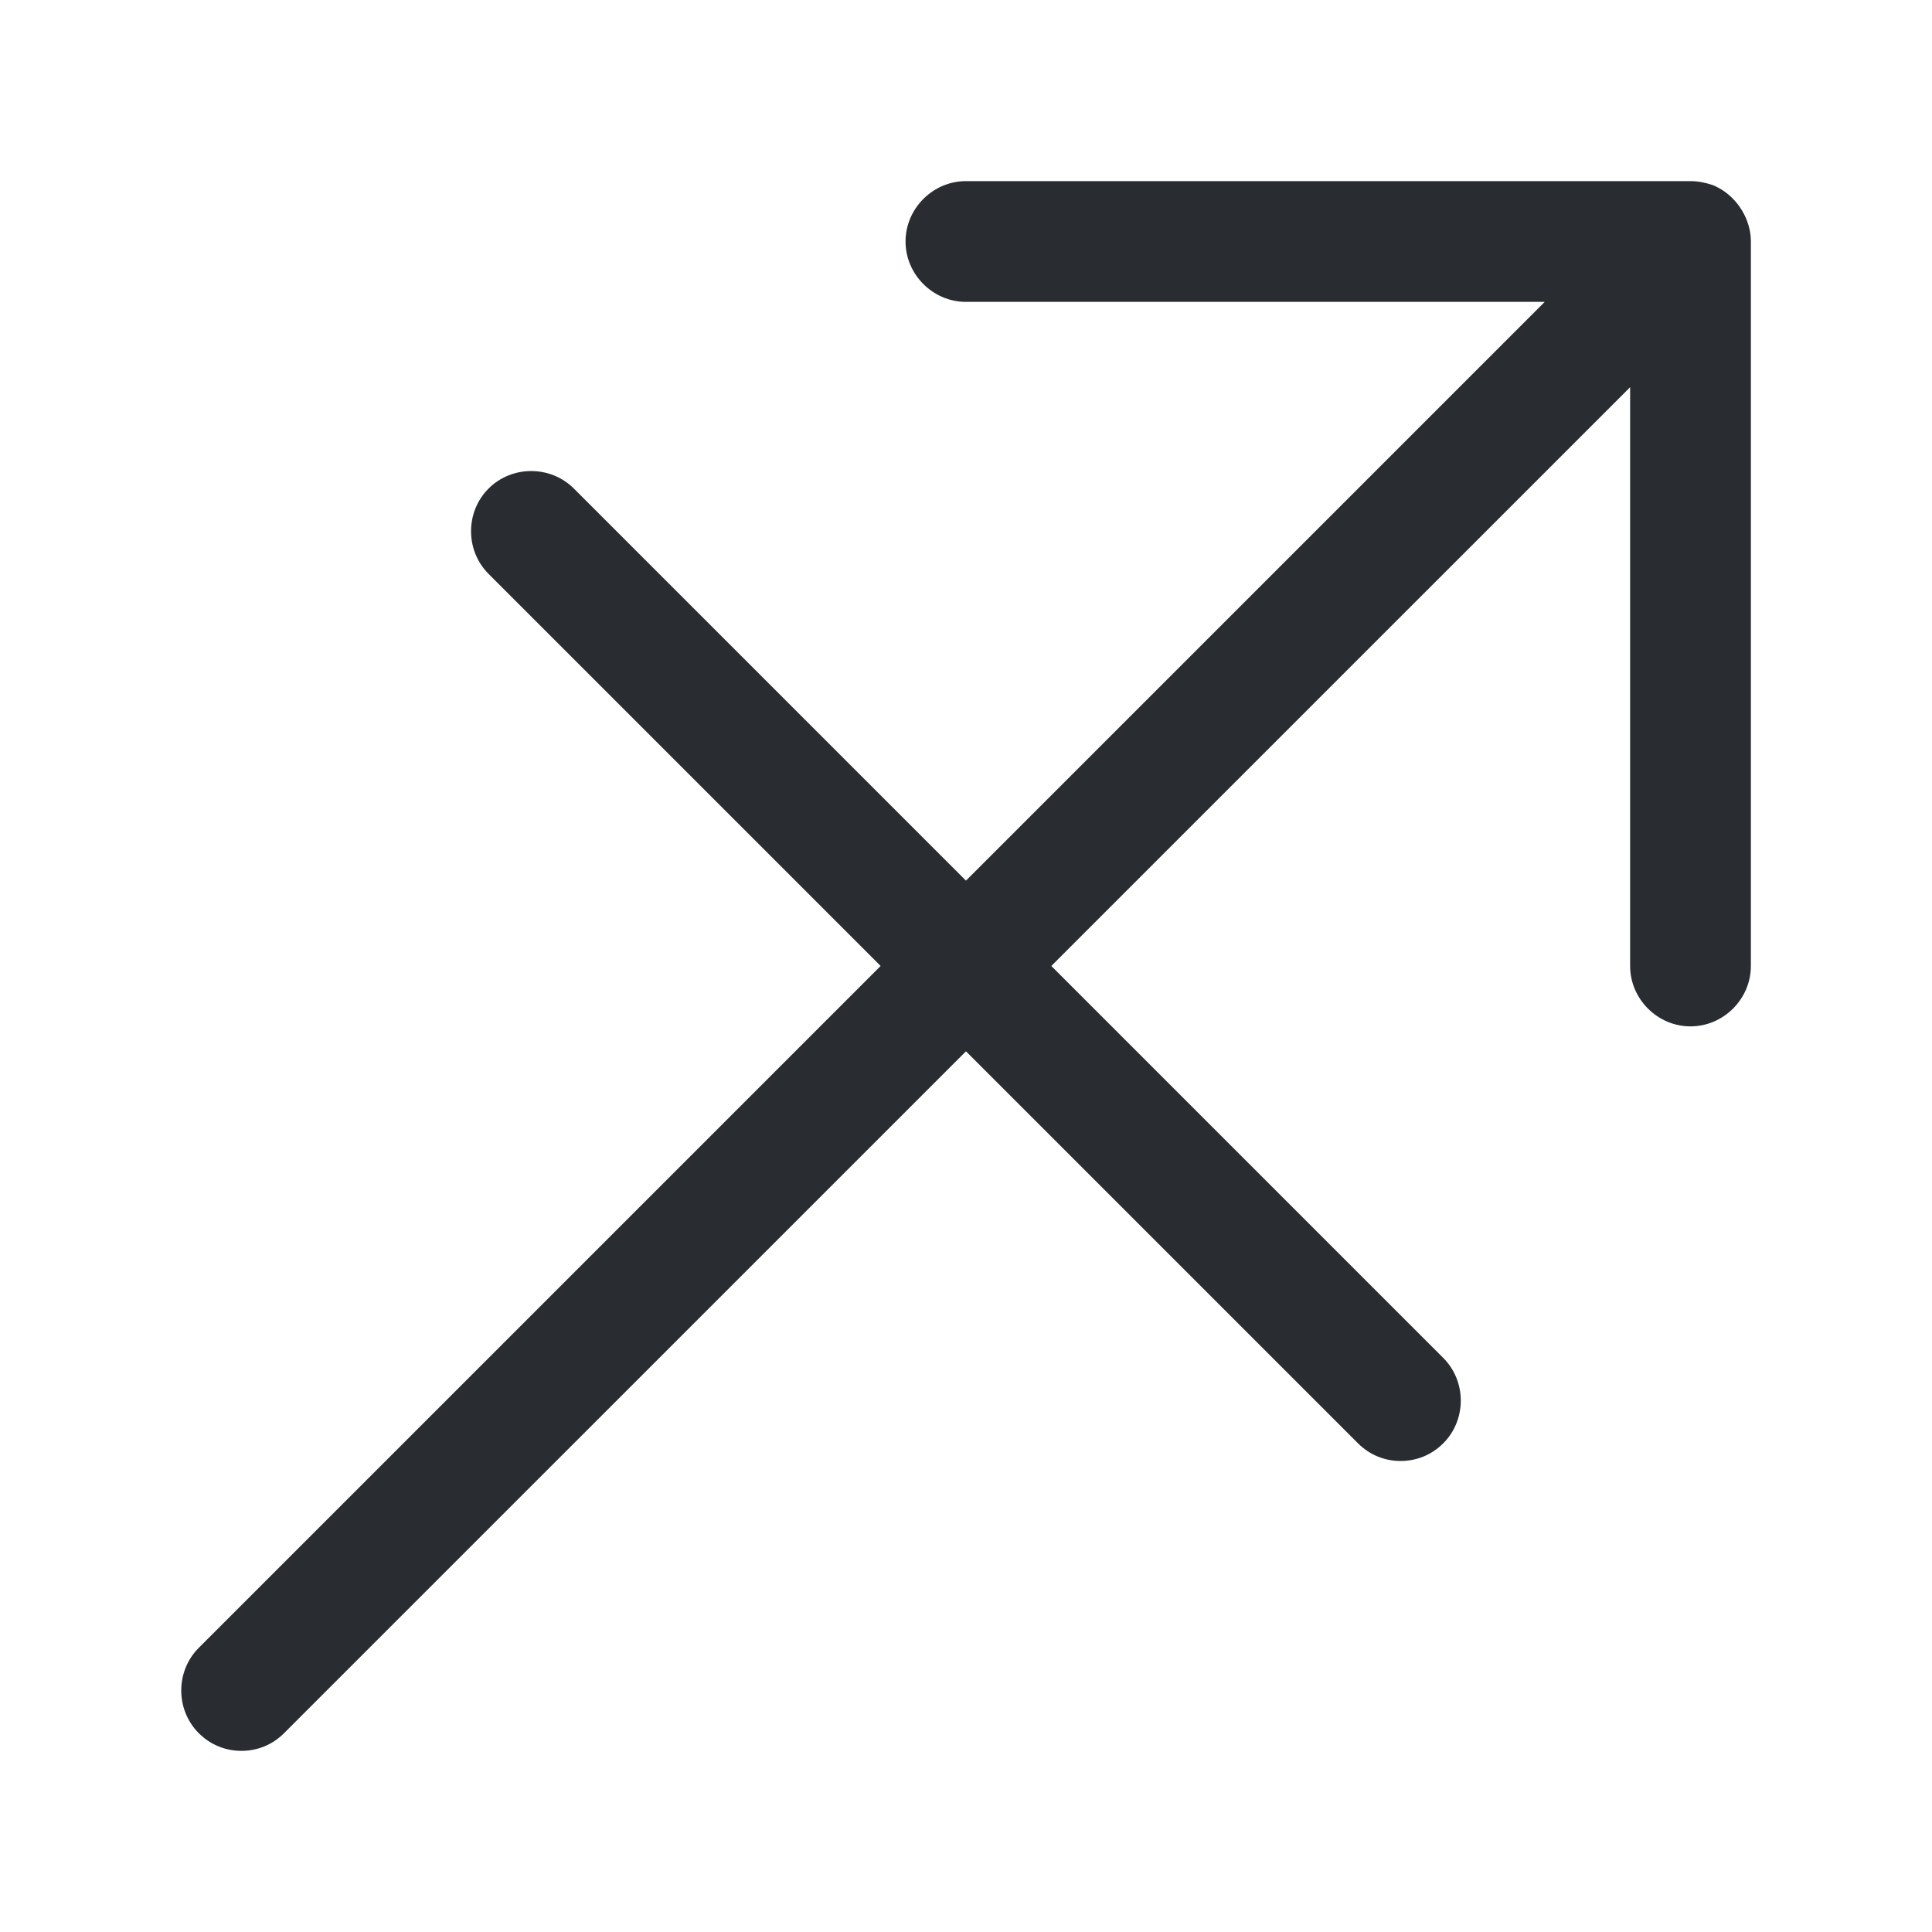
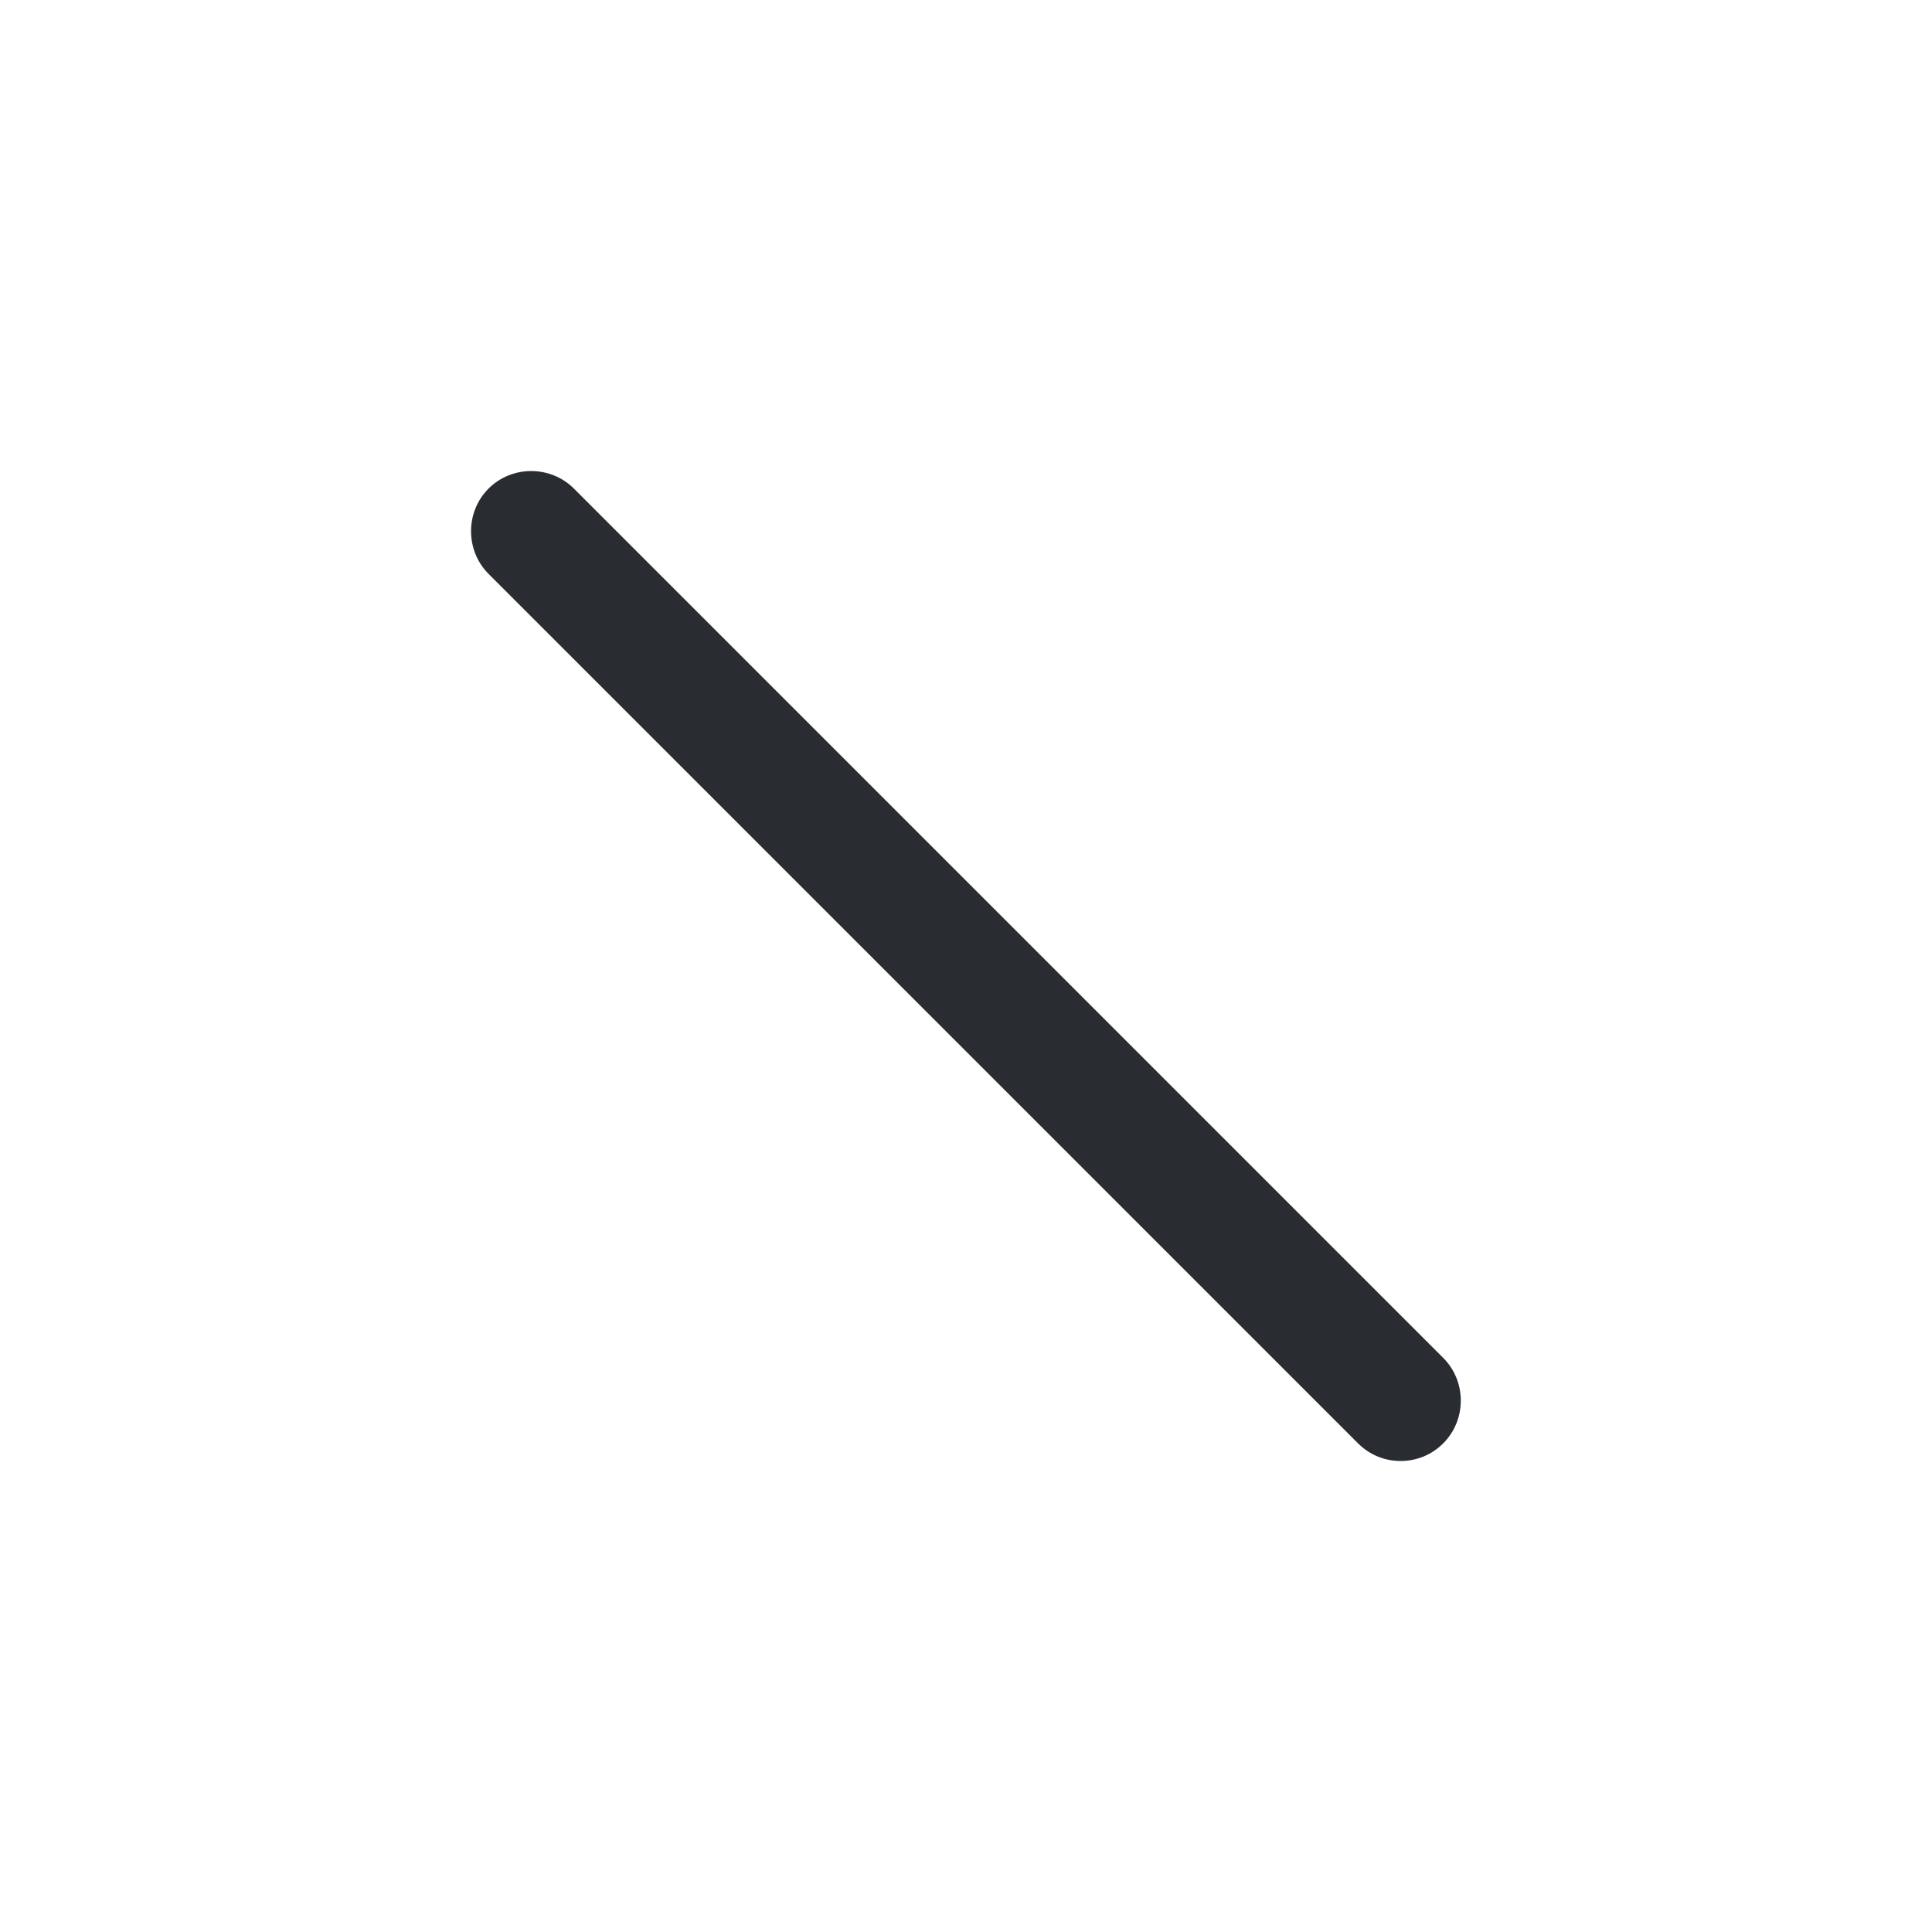
<svg xmlns="http://www.w3.org/2000/svg" width="800px" height="800px" viewBox="0 0 24 24" fill="none">
-   <path d="M21.689 2.71C21.61 2.53 21.47 2.38 21.279 2.3C21.189 2.27 21.099 2.25 21 2.25H11.999C11.589 2.25 11.249 2.59 11.249 3C11.249 3.41 11.589 3.75 11.999 3.75H19.189L2.469 20.47C2.179 20.76 2.179 21.24 2.469 21.53C2.619 21.68 2.809 21.75 2.999 21.75C3.189 21.75 3.379 21.68 3.529 21.53L20.25 4.81V12C20.25 12.41 20.59 12.75 21 12.75C21.41 12.75 21.75 12.41 21.75 12V3C21.75 2.9 21.73 2.81 21.689 2.71Z" fill="#292D32" />
  <path d="M17.399 18.149C17.209 18.149 17.019 18.079 16.869 17.929L6.069 7.129C5.779 6.839 5.779 6.359 6.069 6.069C6.359 5.779 6.839 5.779 7.129 6.069L17.929 16.869C18.219 17.159 18.219 17.639 17.929 17.929C17.779 18.079 17.589 18.149 17.399 18.149Z" fill="#292D32" />
</svg>